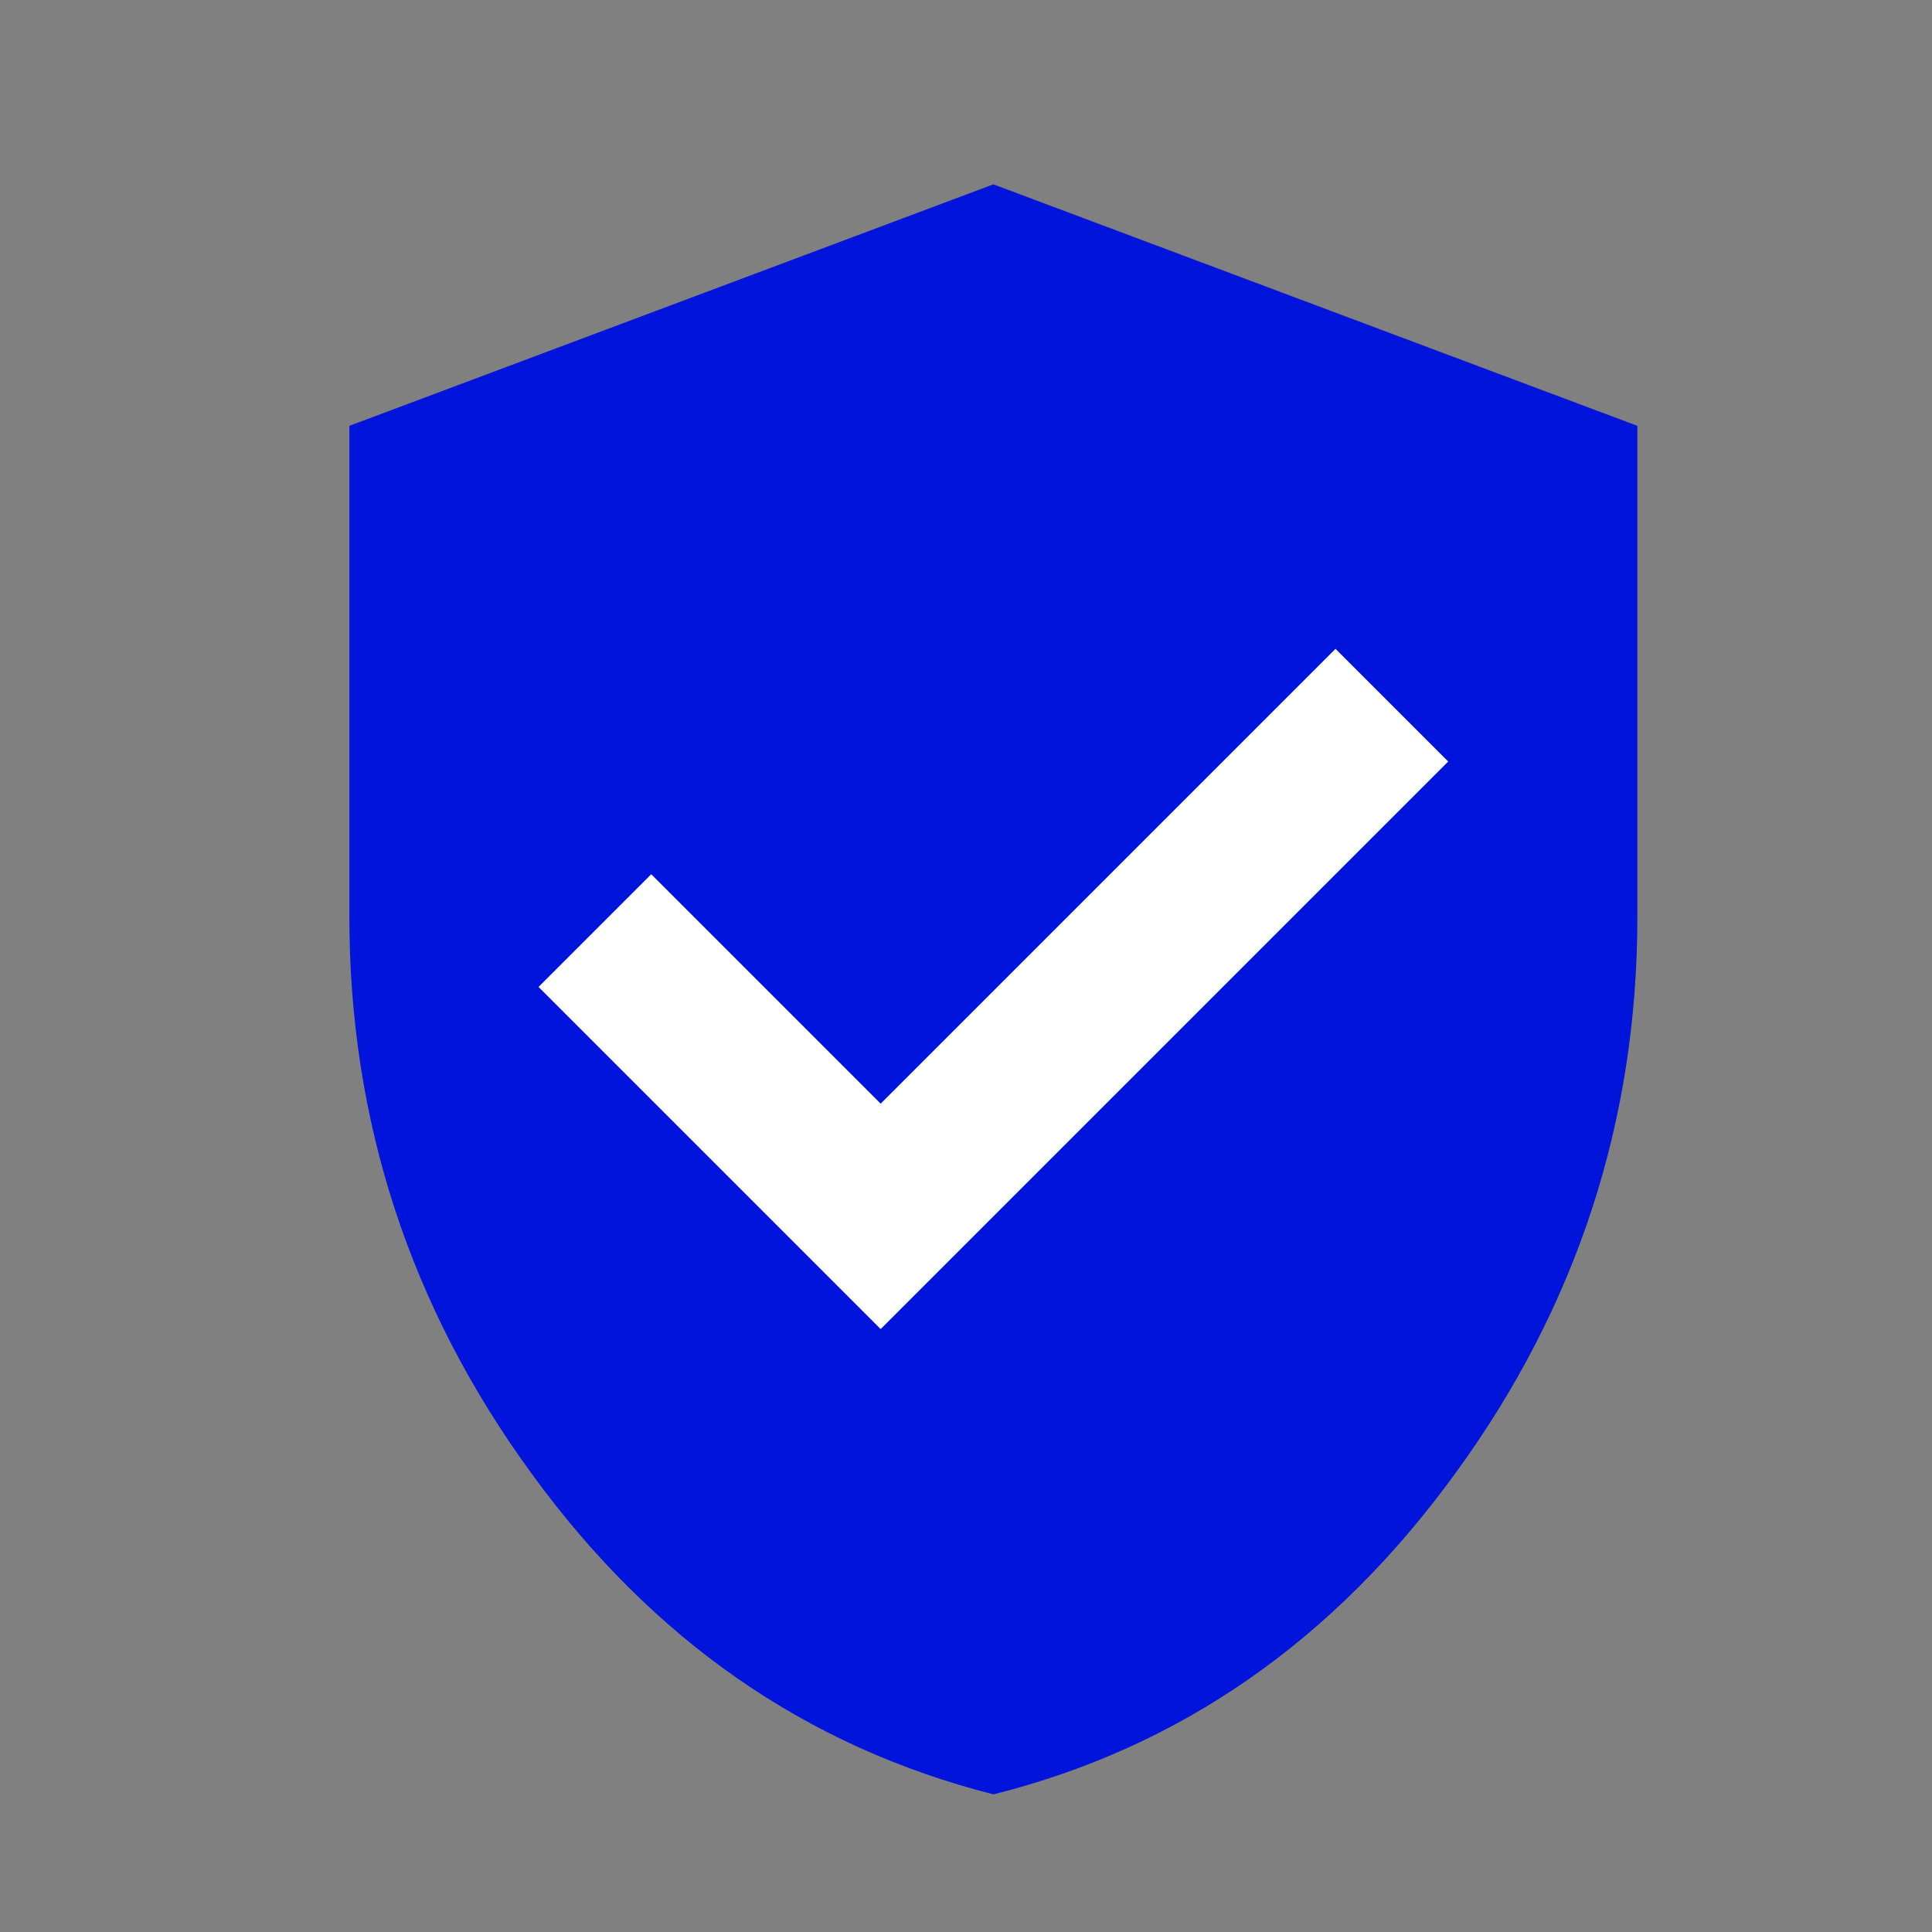
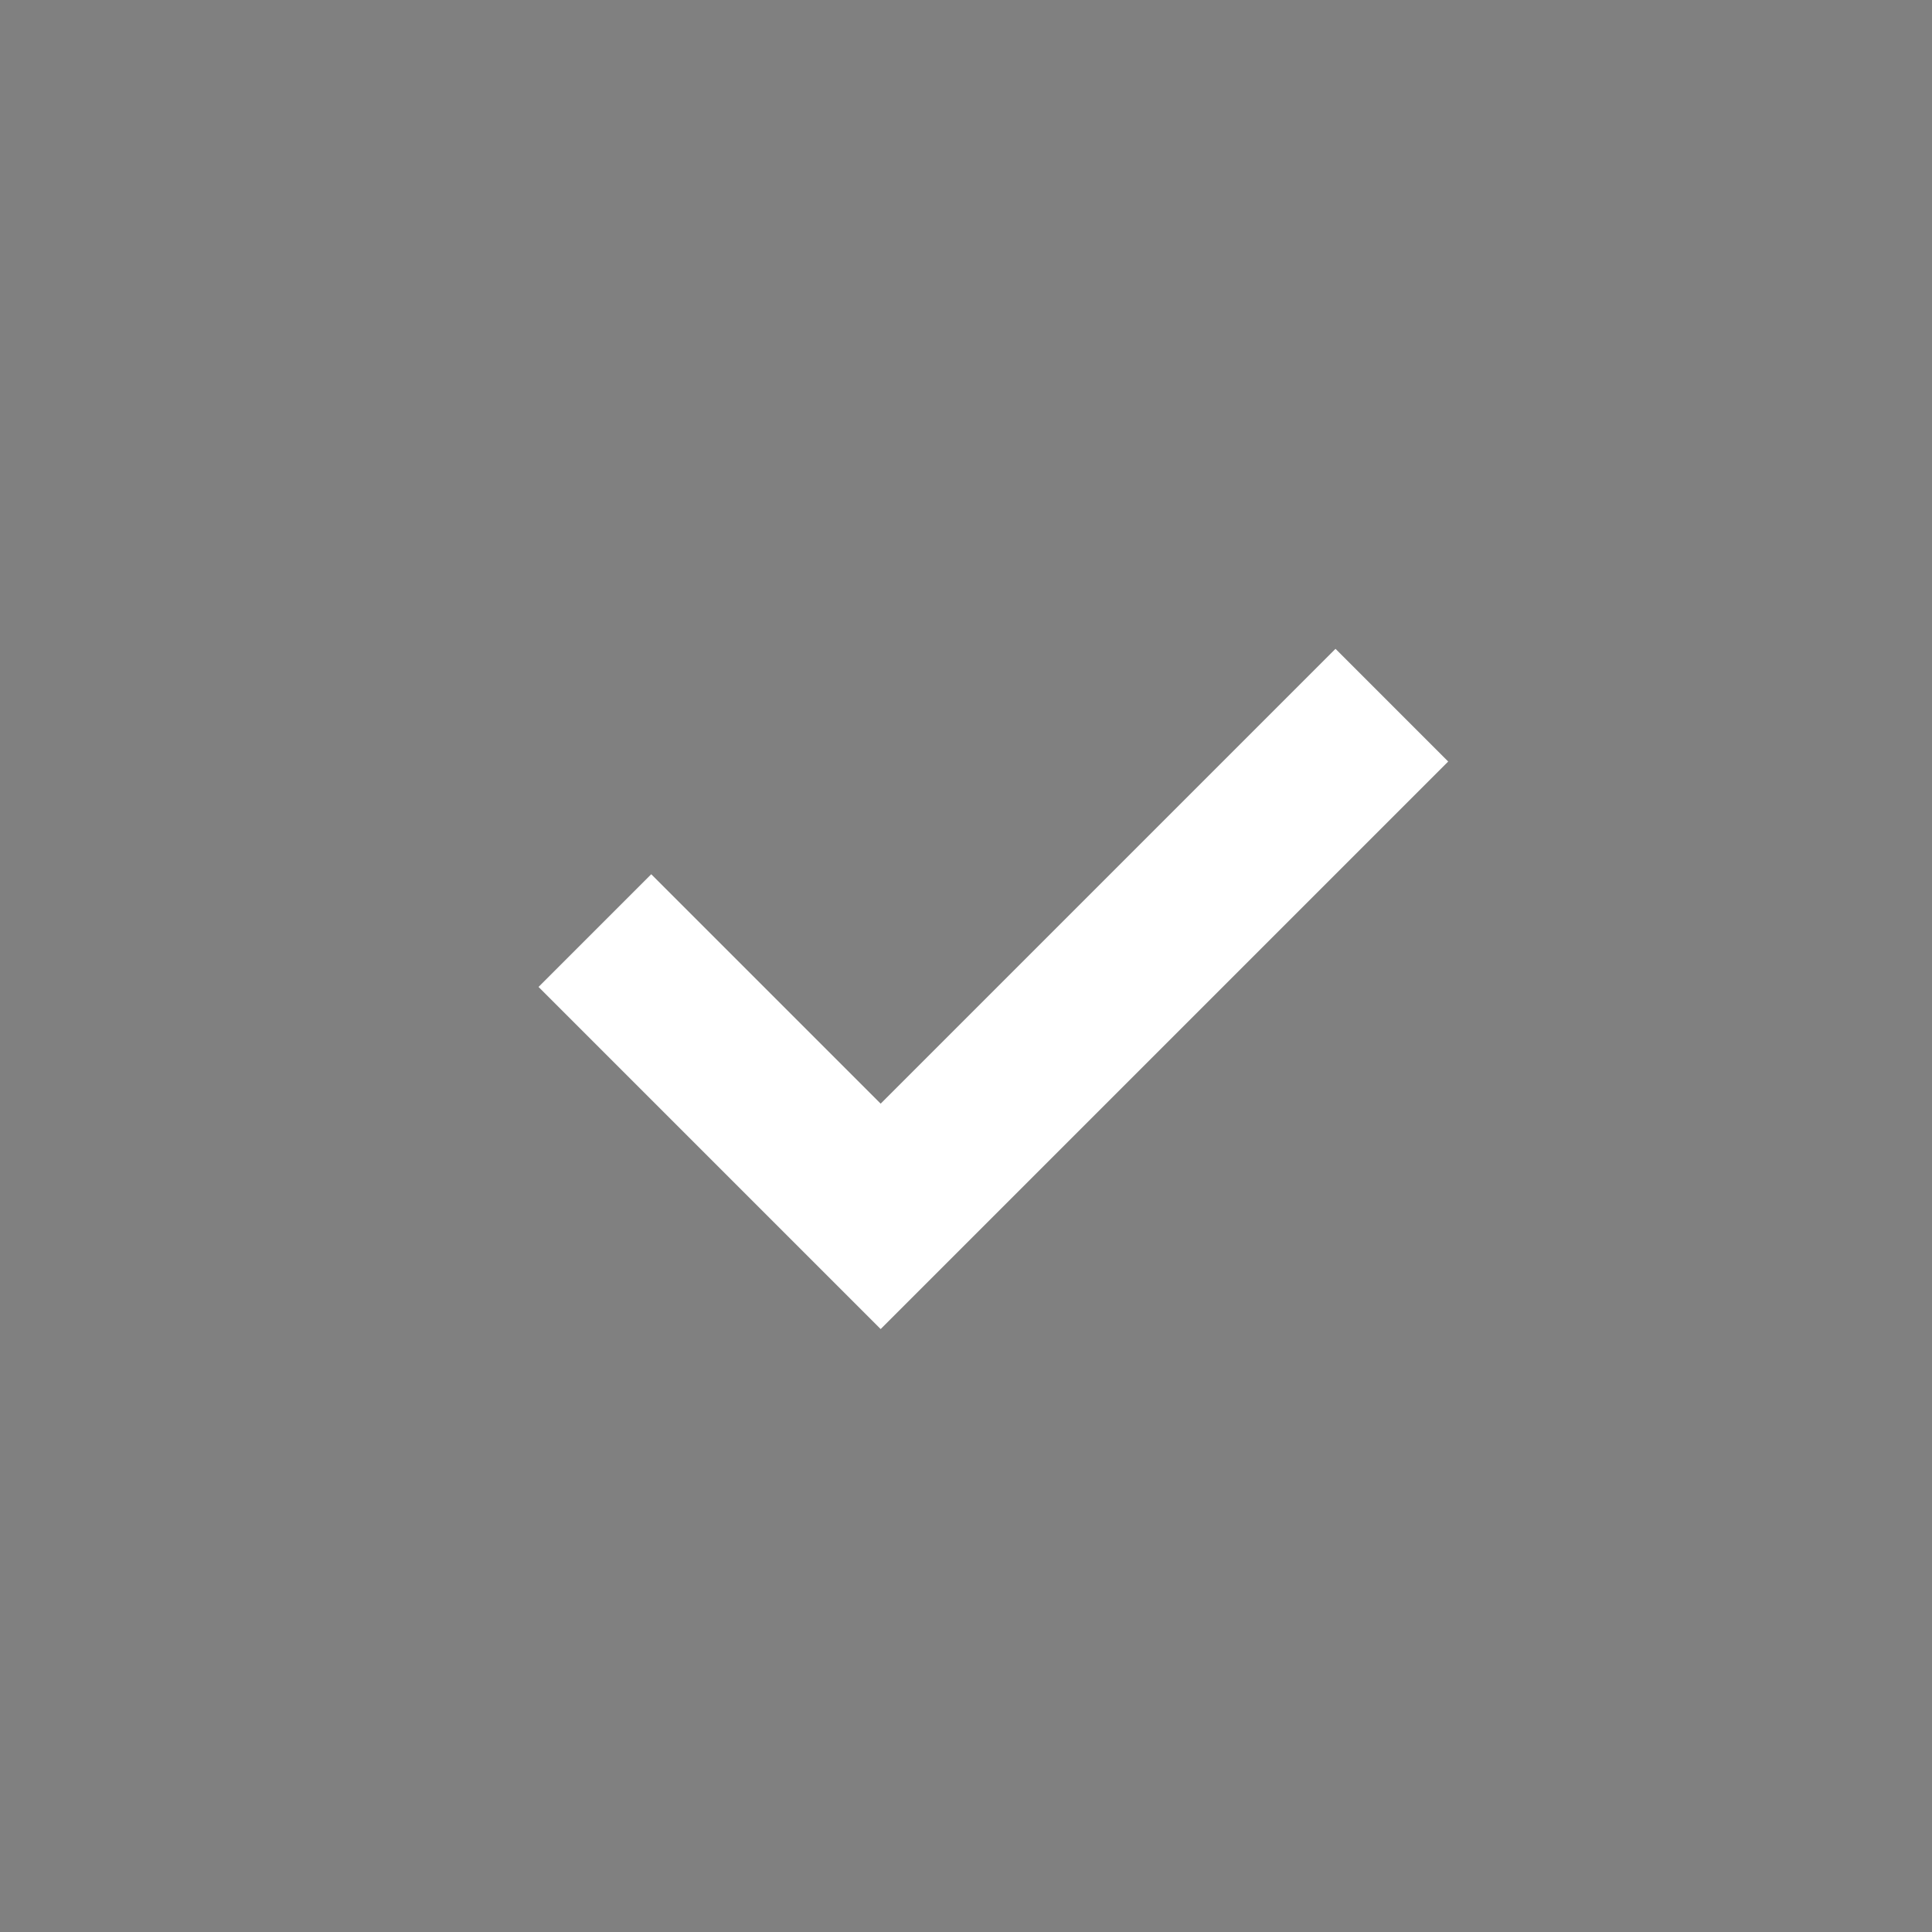
<svg xmlns="http://www.w3.org/2000/svg" id="final_Outlines_-_Blue" data-name="final Outlines - Blue" viewBox="0 0 24 24">
  <rect x="0" y="0" width="24" height="24" fill="#808080" stroke="none" />
  <defs>
    <style>
      .cls-1 {
        fill: #0014dc;
      }

      .cls-2 {
        fill: #fff;
      }
    </style>
  </defs>
-   <path class="cls-1" d="M12.34,2.29l-8,3v6.1c0,2.53.75,4.84,2.26,6.91,1.51,2.08,3.42,3.4,5.74,3.99,2.32-.58,4.23-1.91,5.74-3.99,1.51-2.07,2.26-4.38,2.26-6.91v-6.1l-8-3Z" />
  <polygon class="cls-2" points="10.94 16.51 17.99 9.46 16.59 8.06 10.94 13.71 8.09 10.86 6.69 12.26 10.94 16.51" />
</svg>